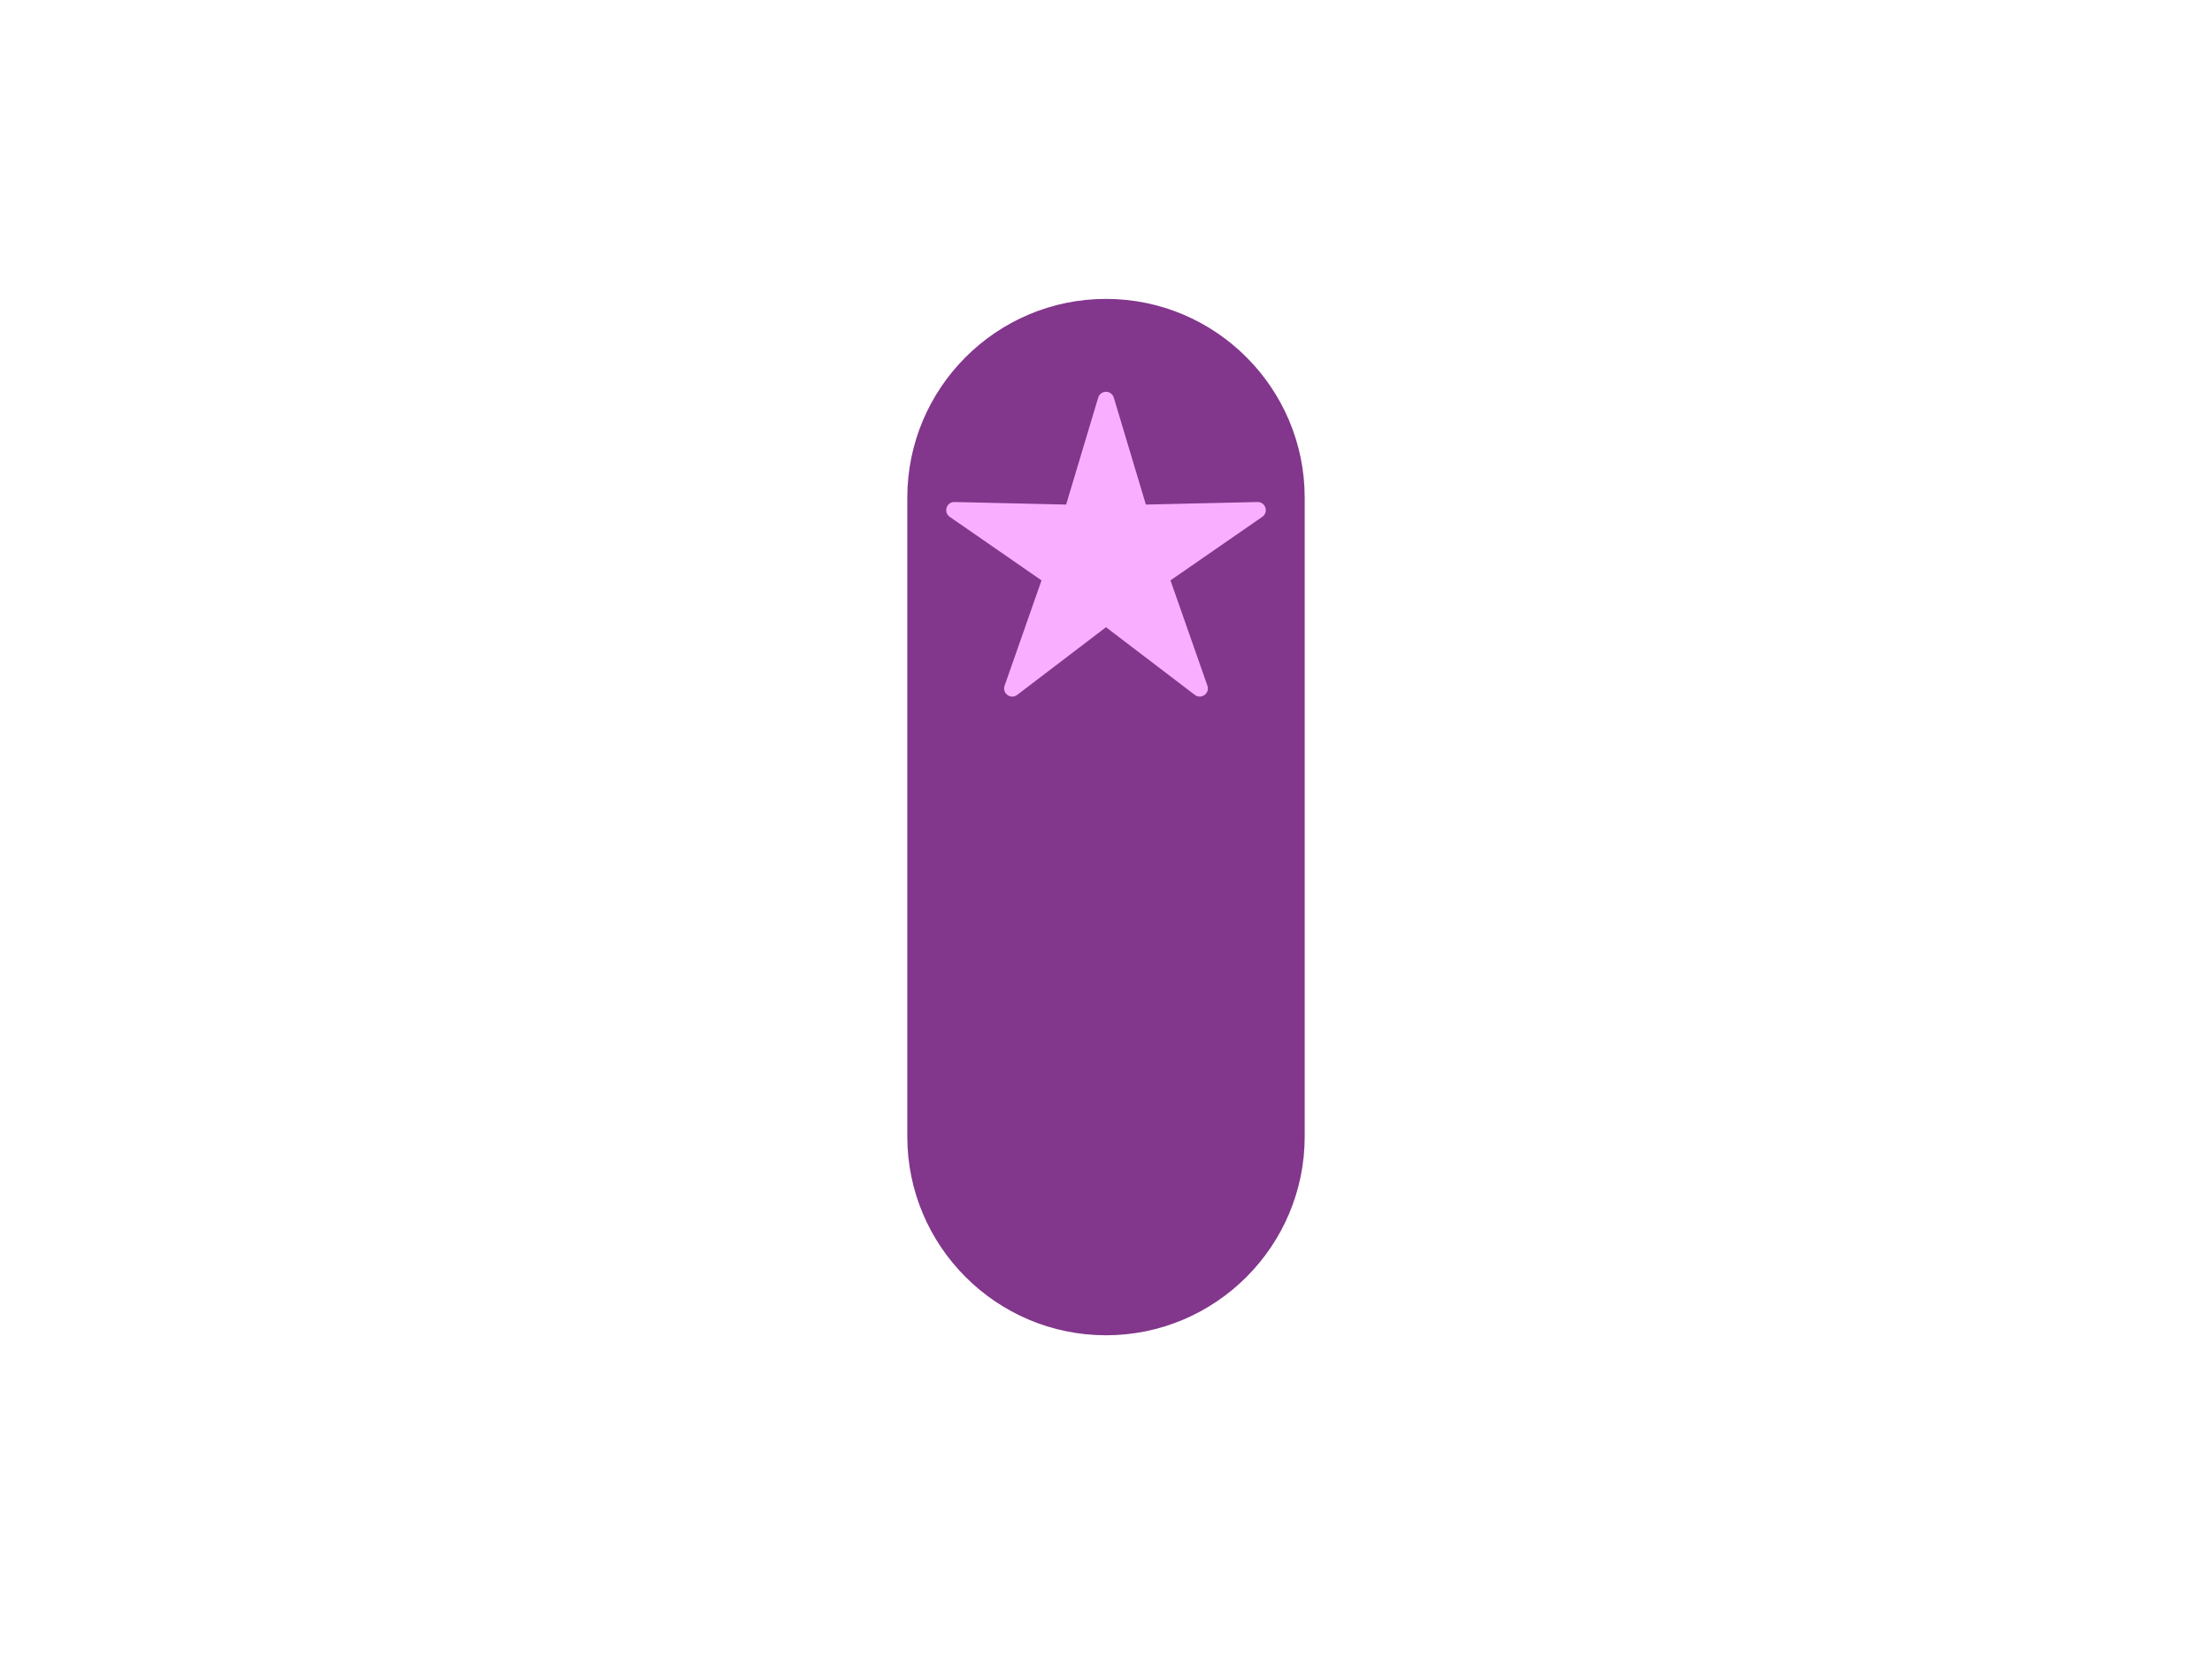
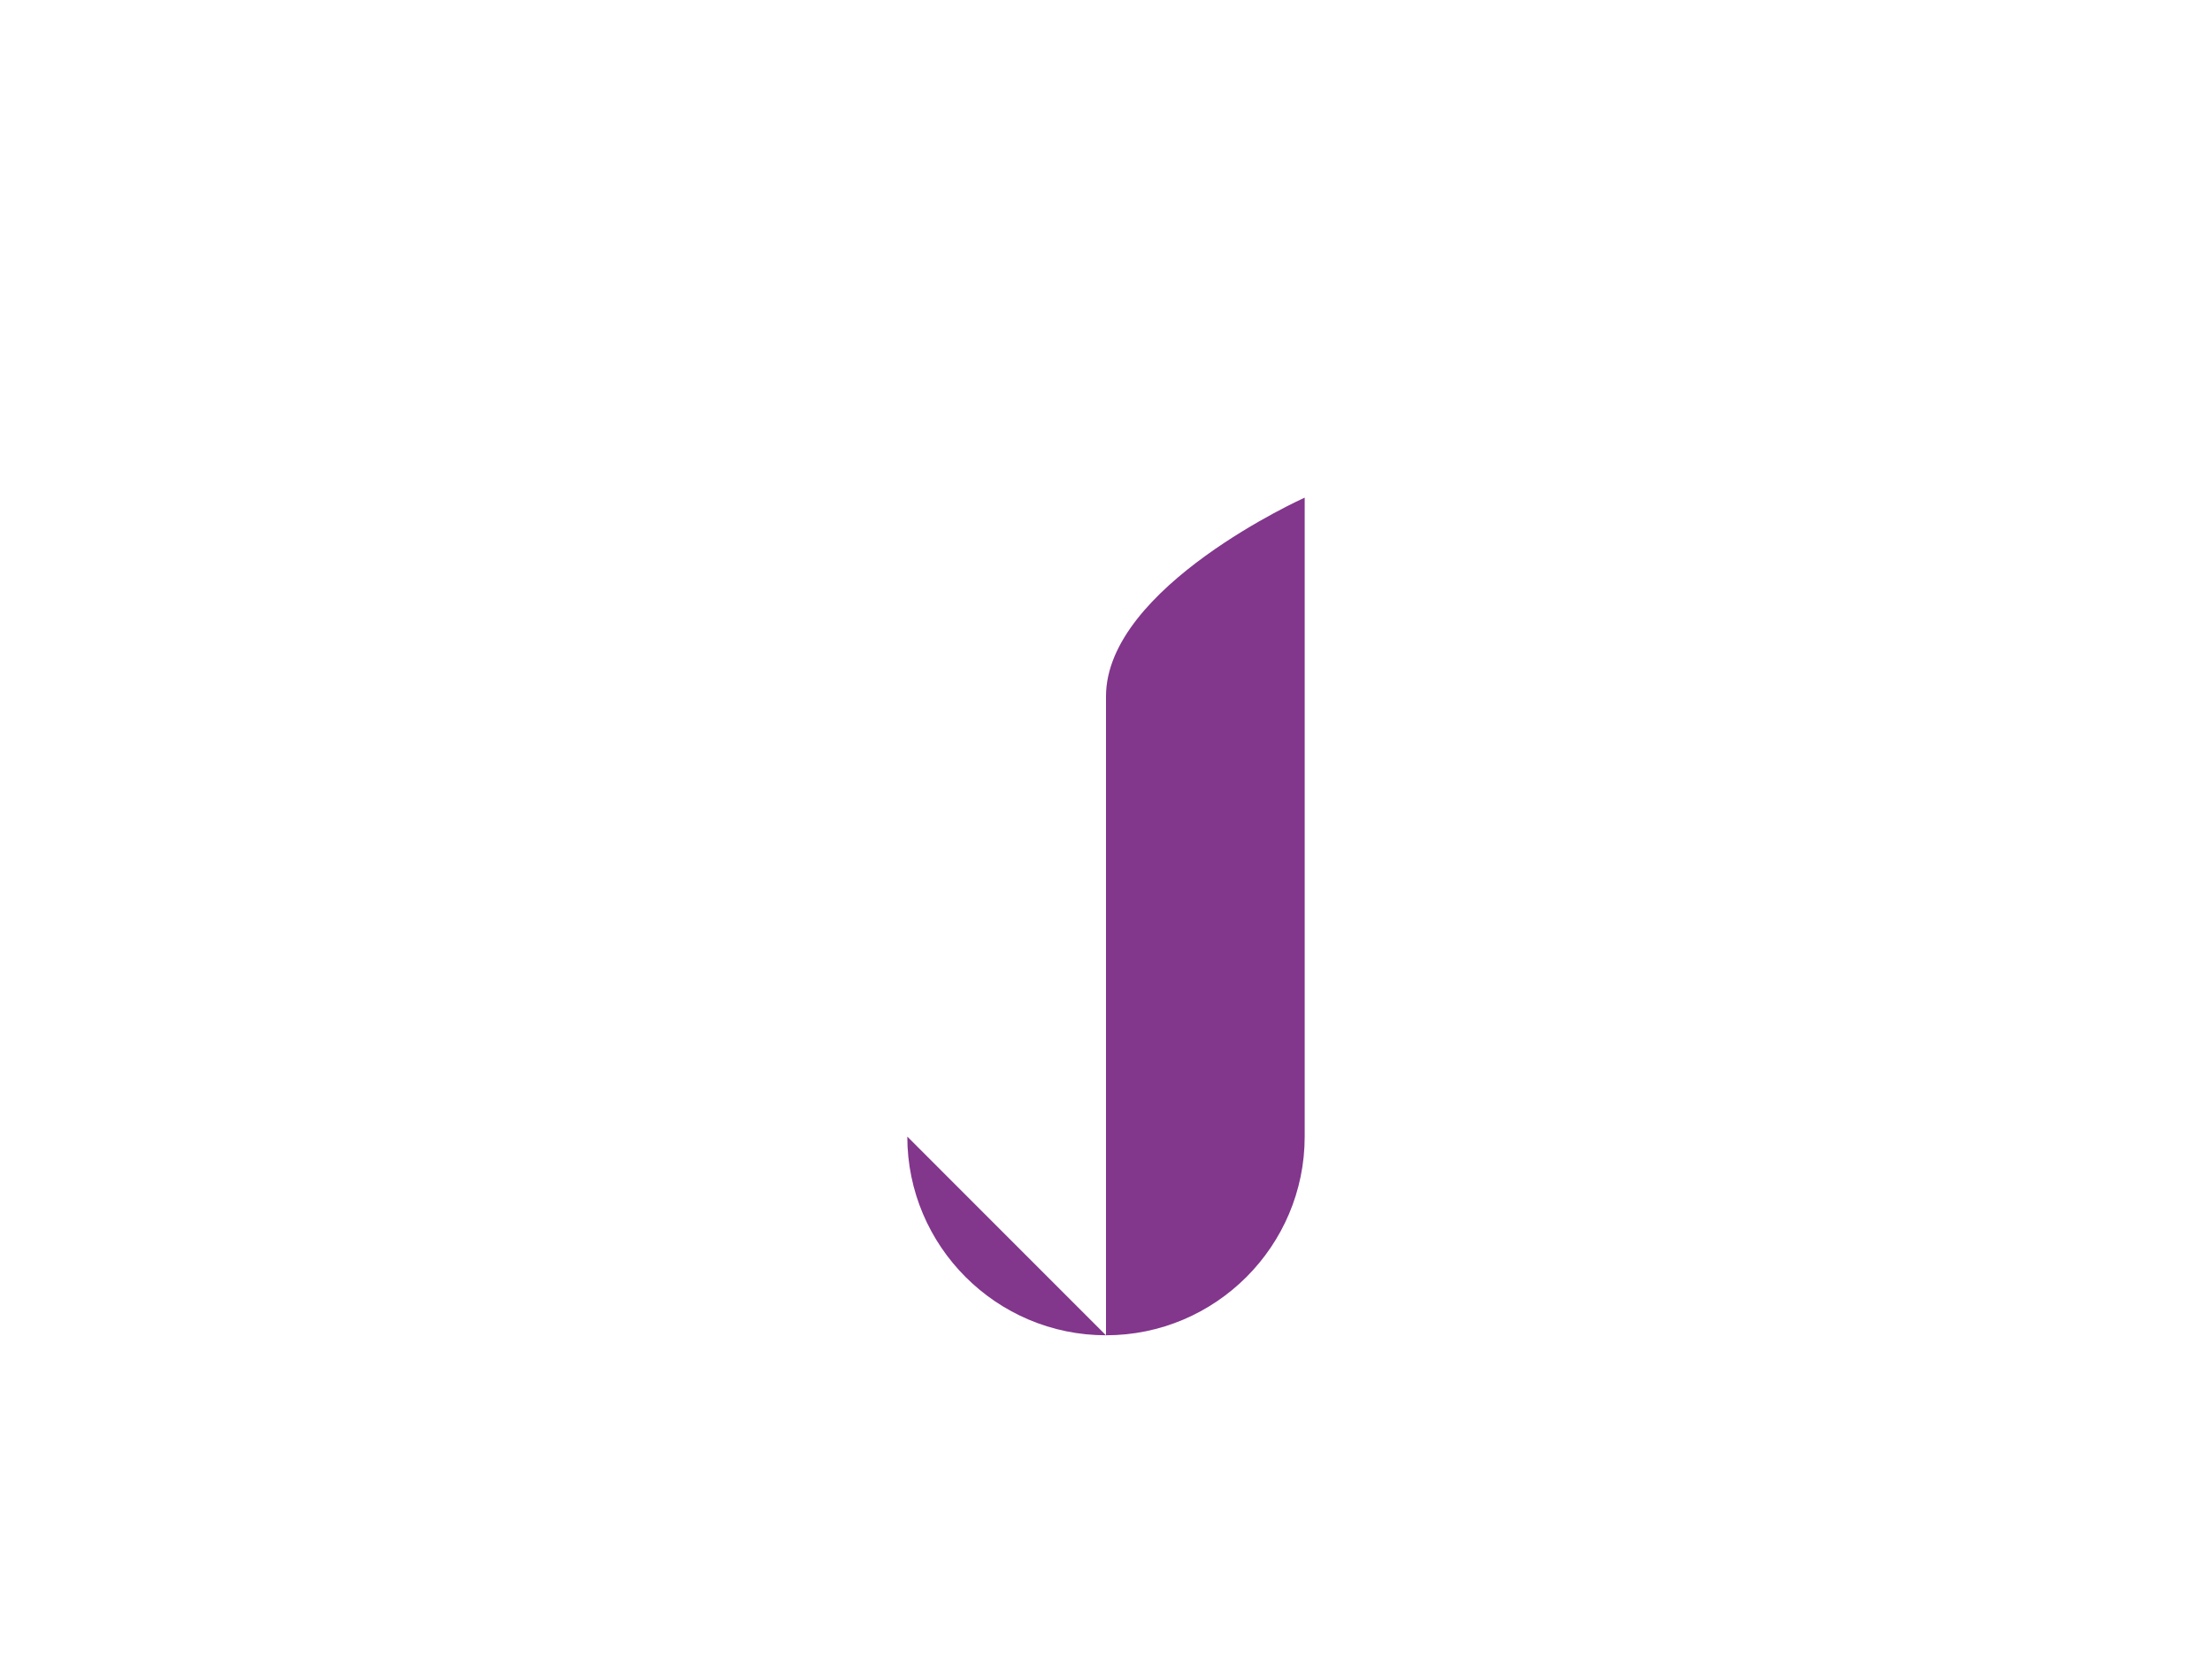
<svg xmlns="http://www.w3.org/2000/svg" viewBox="0 0 400 300" data-name="Ebene 1" id="Ebene_1">
  <defs>
    <style>
      .cls-1 {
        fill: #82368c;
      }

      .cls-2 {
        fill: #faaeff;
      }
    </style>
  </defs>
-   <path d="M164.07,205.53c0,19.81,16.12,35.93,35.93,35.93s35.93-16.12,35.93-35.93v-115.54c0-19.81-16.12-35.94-35.93-35.94s-35.93,16.12-35.93,35.94v115.54Z" class="cls-1" />
-   <path d="M201.41,71.9l5.8,19.34,20.18-.46c1.46-.03,2.07,1.85.87,2.68l-16.6,11.49,6.68,19.05c.48,1.38-1.12,2.54-2.28,1.66l-16.06-12.24-16.06,12.24c-1.16.89-2.77-.28-2.28-1.66l6.68-19.05-16.6-11.49c-1.2-.83-.59-2.72.87-2.68l20.18.46,5.8-19.34c.42-1.4,2.4-1.4,2.82,0Z" class="cls-2" />
+   <path d="M164.07,205.53c0,19.81,16.12,35.93,35.93,35.93s35.93-16.12,35.93-35.93v-115.54s-35.93,16.12-35.93,35.94v115.54Z" class="cls-1" />
</svg>